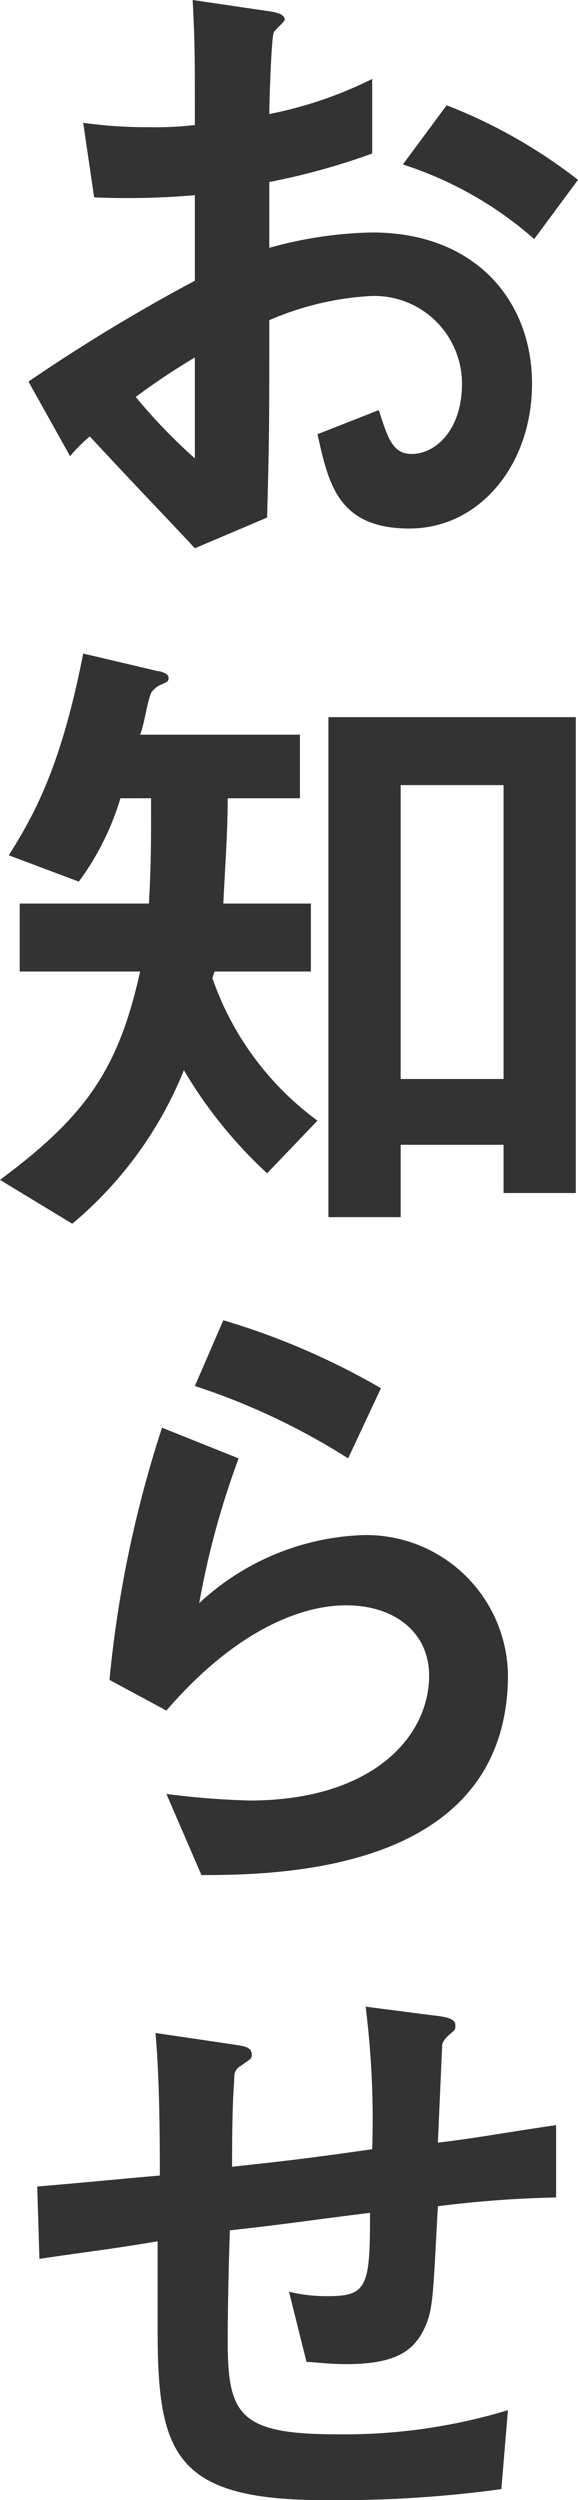
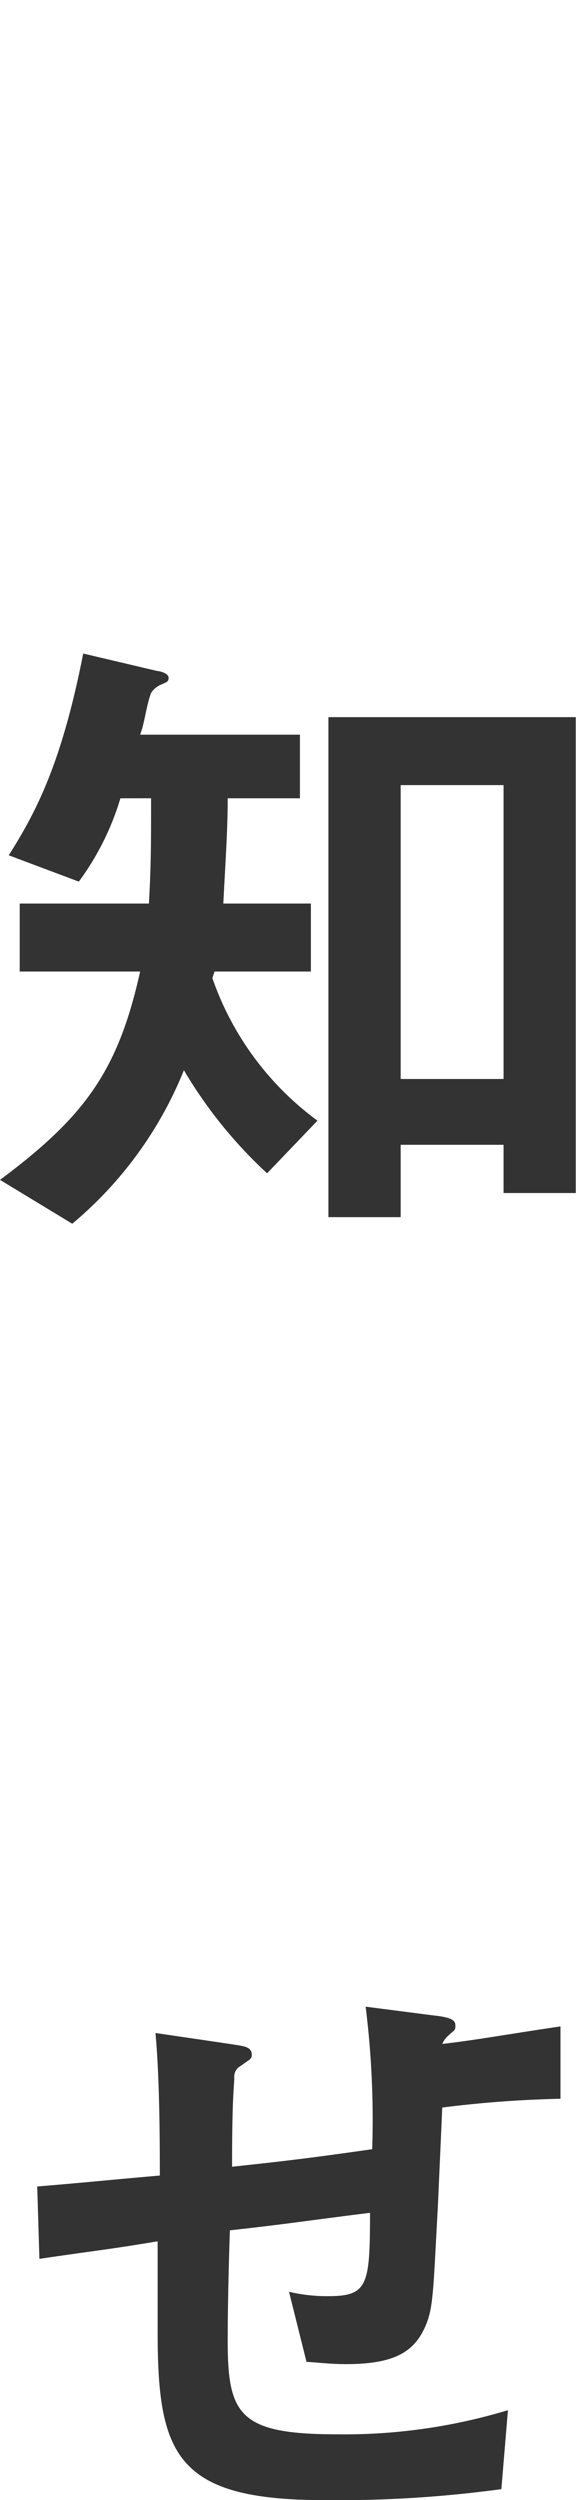
<svg xmlns="http://www.w3.org/2000/svg" width="26.4" height="114">
-   <path data-name="パス 837" d="M1.3 17.4a81.17 81.17 0 017.6-4.6V8.9a36.073 36.073 0 01-4.6.1l-.5-3.4a21.129 21.129 0 003 .2 15.484 15.484 0 002.1-.1c0-3.4 0-3.7-.1-5.7l3.4.5c.8.1.8.3.8.4s-.5.5-.5.6c-.1.2-.2 3.1-.2 3.7A18.625 18.625 0 0017 3.6V7a31.217 31.217 0 01-4.7 1.3v3a18.651 18.651 0 014.7-.7c4.7 0 7.3 3.1 7.3 6.9 0 3.7-2.4 6.6-5.6 6.6-3.3 0-3.7-2.1-4.2-4.3l2.8-1.1c.4 1.2.6 2 1.5 2 1.1 0 2.3-1.1 2.3-3.2a4 4 0 00-4.2-4 13.5 13.5 0 00-4.6 1.1c0 4.8 0 5.3-.1 9L8.9 25c-1.3-1.4-2.1-2.2-4.8-5.1a7.637 7.637 0 00-.9.9zm7.6-1.1a31.14 31.14 0 00-2.7 1.8 25.034 25.034 0 002.7 2.8zm15.5-5.4a16.9 16.9 0 00-6-3.4l2-2.7a23.727 23.727 0 016 3.4z" fill="#333" />
  <path data-name="パス 838" d="M12.2 53.5a20.653 20.653 0 01-3.8-4.7 17.779 17.779 0 01-5.1 7l-3.3-2c3.9-2.9 5.4-5 6.4-9.5H.9v-3.1h5.9c.1-1.7.1-2.8.1-4.8H5.5a12.32 12.32 0 01-1.9 3.8L.4 39c1.2-1.9 2.4-4.1 3.4-9.2l3.4.8c.1 0 .5.1.5.3s-.1.2-.3.3a1 1 0 00-.5.4c-.2.5-.3 1.4-.5 1.9h7.3v2.9h-3.3c0 1.5-.1 2.8-.2 4.8h4v3.1H9.8l-.1.3a13.579 13.579 0 004.8 6.5zm10.8.9v-2.2h-4.7v3.3H15V32.7h11.3v21.7zm0-18.6h-4.7v13.4H23z" fill="#333" />
-   <path data-name="パス 839" d="M9.2 85.5l-1.6-3.7a36.731 36.731 0 003.8.3c5.6 0 8.2-2.9 8.2-5.7 0-1.9-1.5-3.2-3.8-3.2-2.1 0-5.1 1.2-8.2 4.8L5 76.6a53.23 53.23 0 012.4-11.5l3.5 1.4a37.921 37.921 0 00-1.8 6.6 11.582 11.582 0 017.4-3.1 6.473 6.473 0 016.7 6.6c-.2 8.7-10.3 8.9-14 8.9zm6.7-19a30.852 30.852 0 00-7-3.3l1.3-3a33.254 33.254 0 017.2 3.1z" fill="#333" />
-   <path data-name="パス 840" d="M20 100.6c-.2 3.6-.2 4.5-.5 5.3-.5 1.3-1.4 1.9-3.7 1.9-.8 0-1.5-.1-1.8-.1l-.8-3.2a7.449 7.449 0 001.8.2c1.8 0 1.9-.5 1.9-3.8-3.2.4-3.7.5-6.4.8-.1 3-.1 4.8-.1 5 0 3.4.5 4.3 5 4.3a25.838 25.838 0 007.8-1.1l-.3 3.6a55.173 55.173 0 01-8.1.5c-6.8 0-7.6-2.1-7.6-7.7v-4.1c-2.4.4-2.7.4-5.4.8l-.1-3.3c2.4-.2 3.3-.3 5.6-.5 0-1.2 0-4.4-.2-6.5l3.4.5c.6.1 1 .1 1 .5 0 .2-.1.2-.5.5a.544.544 0 00-.3.5c0 .5-.1.7-.1 4.1 1.8-.2 2.9-.3 6.4-.8a41.474 41.474 0 00-.3-6.5l3.1.4c1 .1 1 .3 1 .5s-.1.2-.3.4a1.048 1.048 0 00-.3.4l-.2 4.5c1.7-.2 2.7-.4 5.4-.8v3.3a51.322 51.322 0 00-5.4.4z" fill="#333" />
+   <path data-name="パス 840" d="M20 100.6c-.2 3.6-.2 4.5-.5 5.3-.5 1.3-1.4 1.9-3.7 1.9-.8 0-1.5-.1-1.8-.1l-.8-3.2a7.449 7.449 0 001.8.2c1.8 0 1.9-.5 1.9-3.8-3.2.4-3.7.5-6.4.8-.1 3-.1 4.8-.1 5 0 3.4.5 4.3 5 4.3a25.838 25.838 0 007.8-1.1l-.3 3.6a55.173 55.173 0 01-8.1.5c-6.8 0-7.6-2.1-7.6-7.7v-4.1c-2.4.4-2.7.4-5.4.8l-.1-3.3c2.4-.2 3.3-.3 5.6-.5 0-1.2 0-4.4-.2-6.5l3.4.5c.6.1 1 .1 1 .5 0 .2-.1.2-.5.5a.544.544 0 00-.3.5c0 .5-.1.7-.1 4.1 1.8-.2 2.9-.3 6.4-.8a41.474 41.474 0 00-.3-6.5l3.1.4c1 .1 1 .3 1 .5s-.1.2-.3.4a1.048 1.048 0 00-.3.4c1.7-.2 2.7-.4 5.4-.8v3.3a51.322 51.322 0 00-5.4.4z" fill="#333" />
</svg>